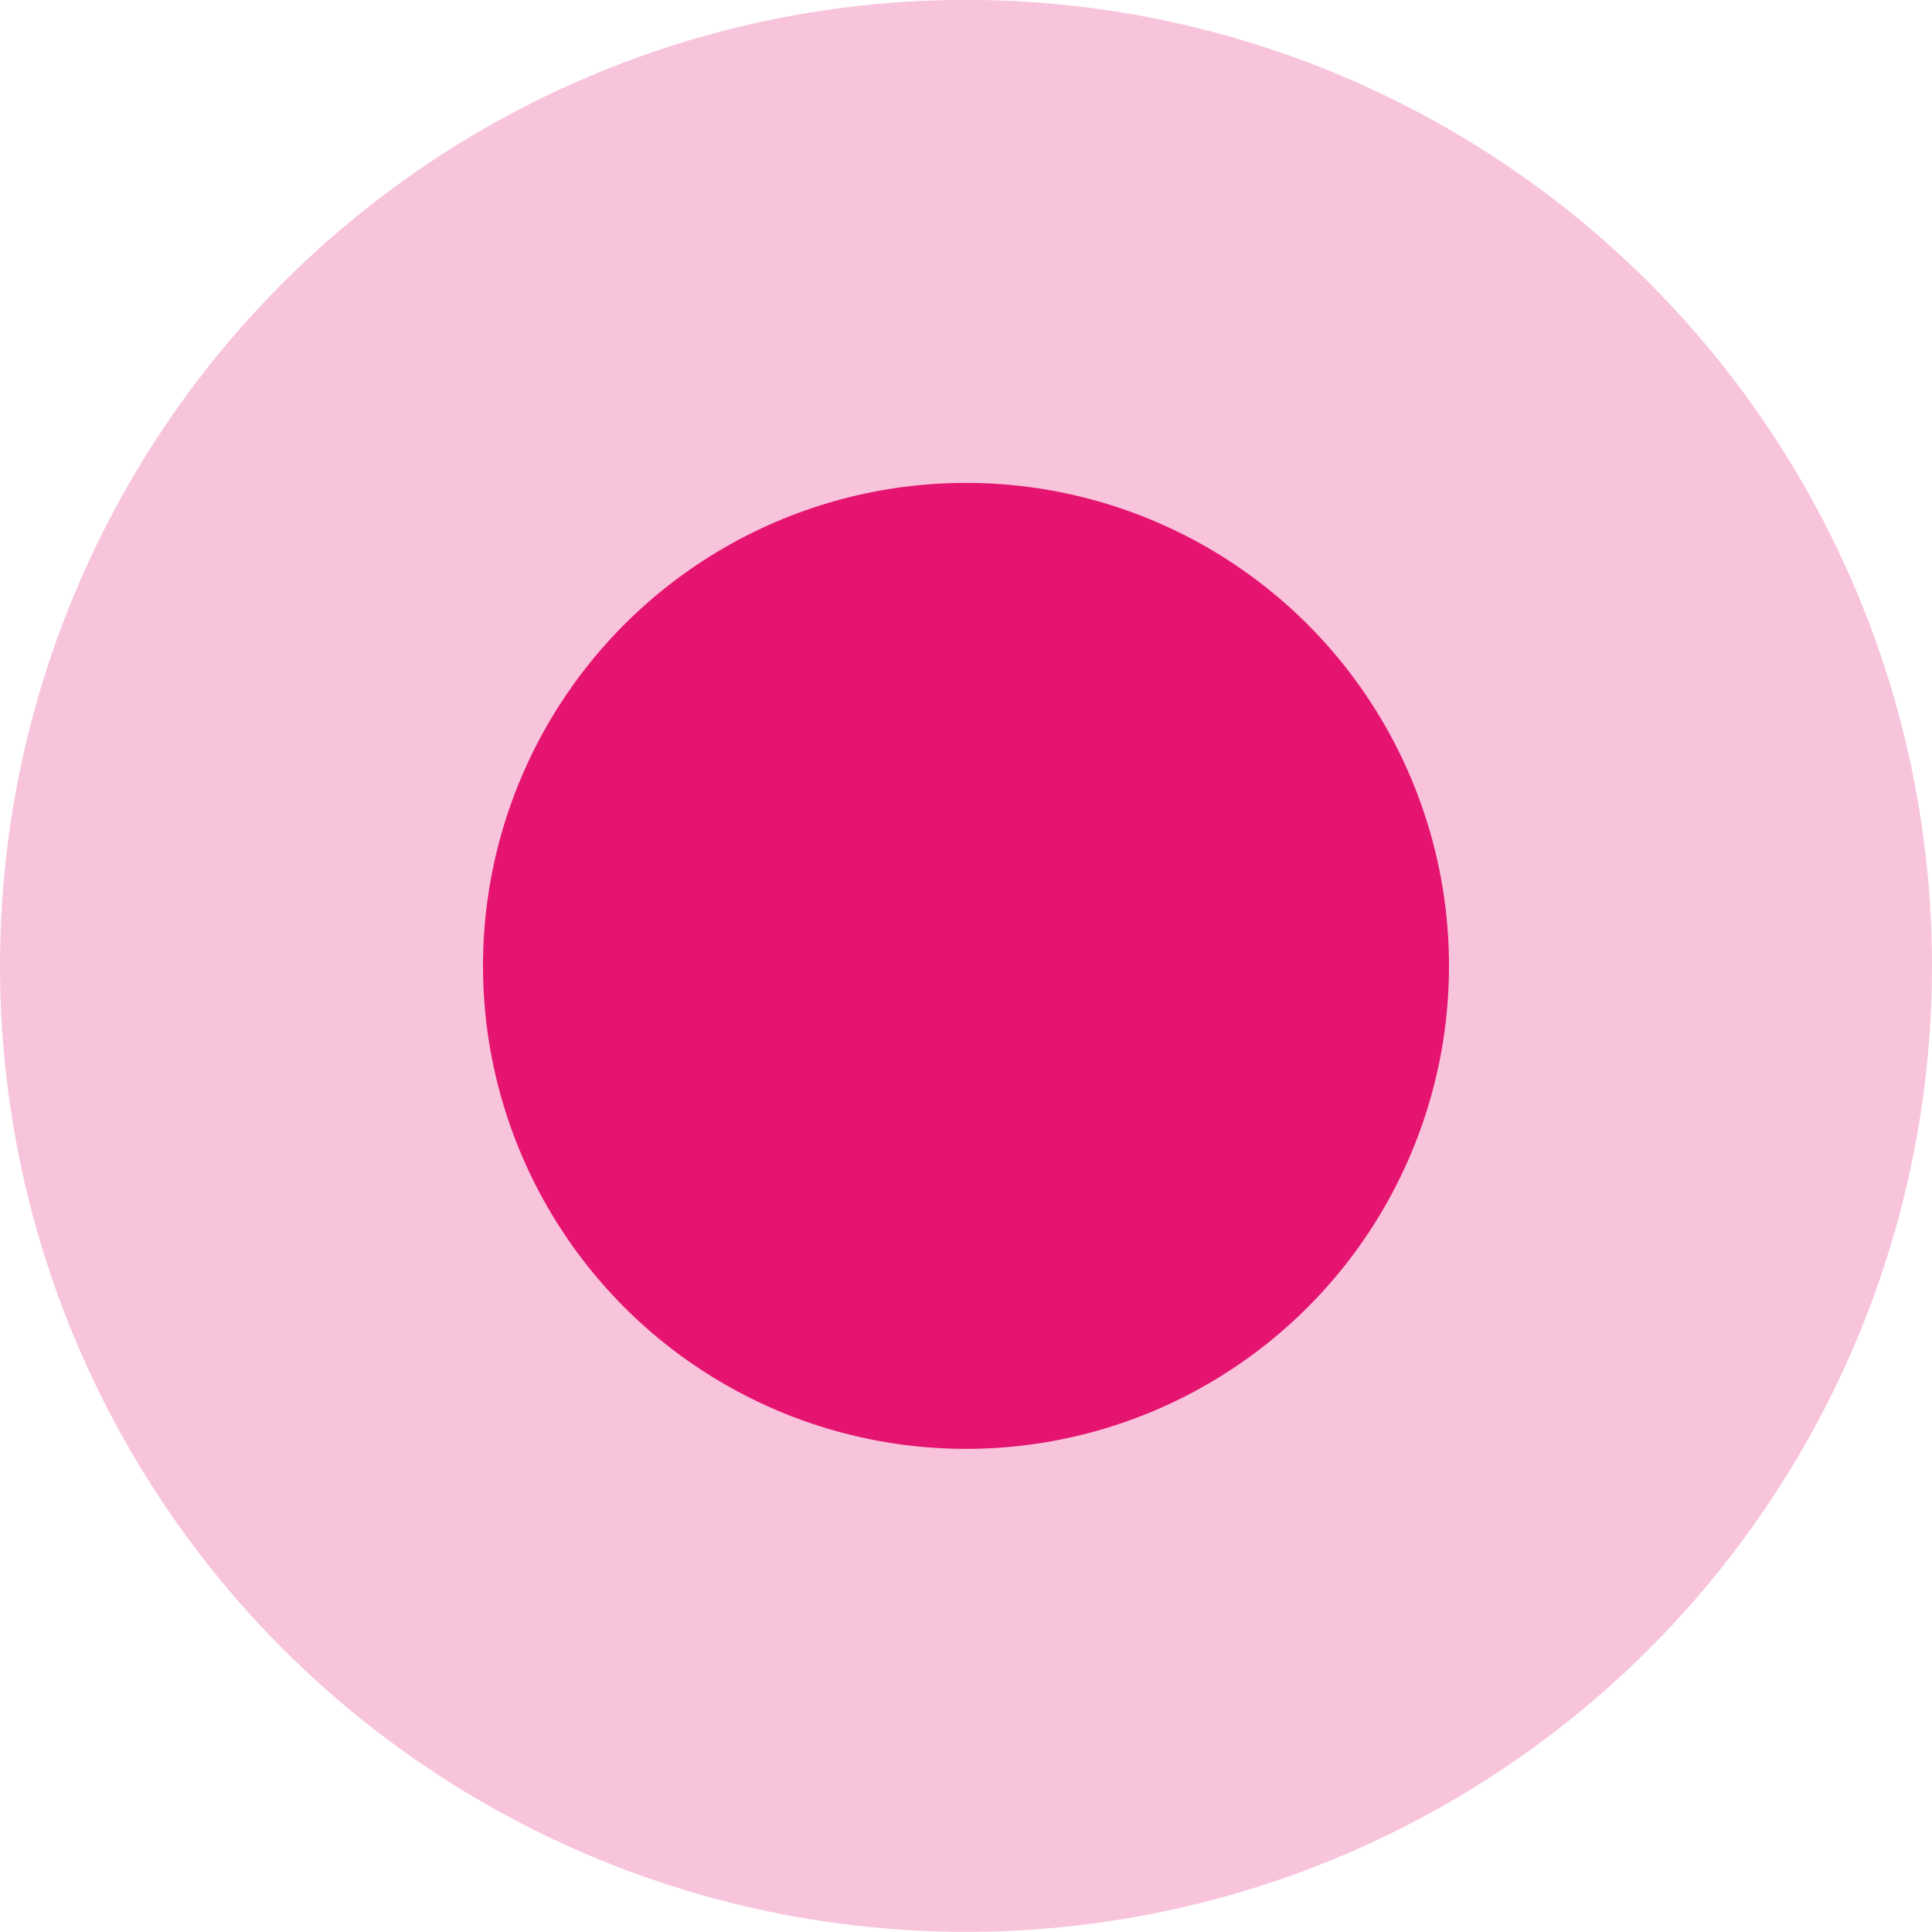
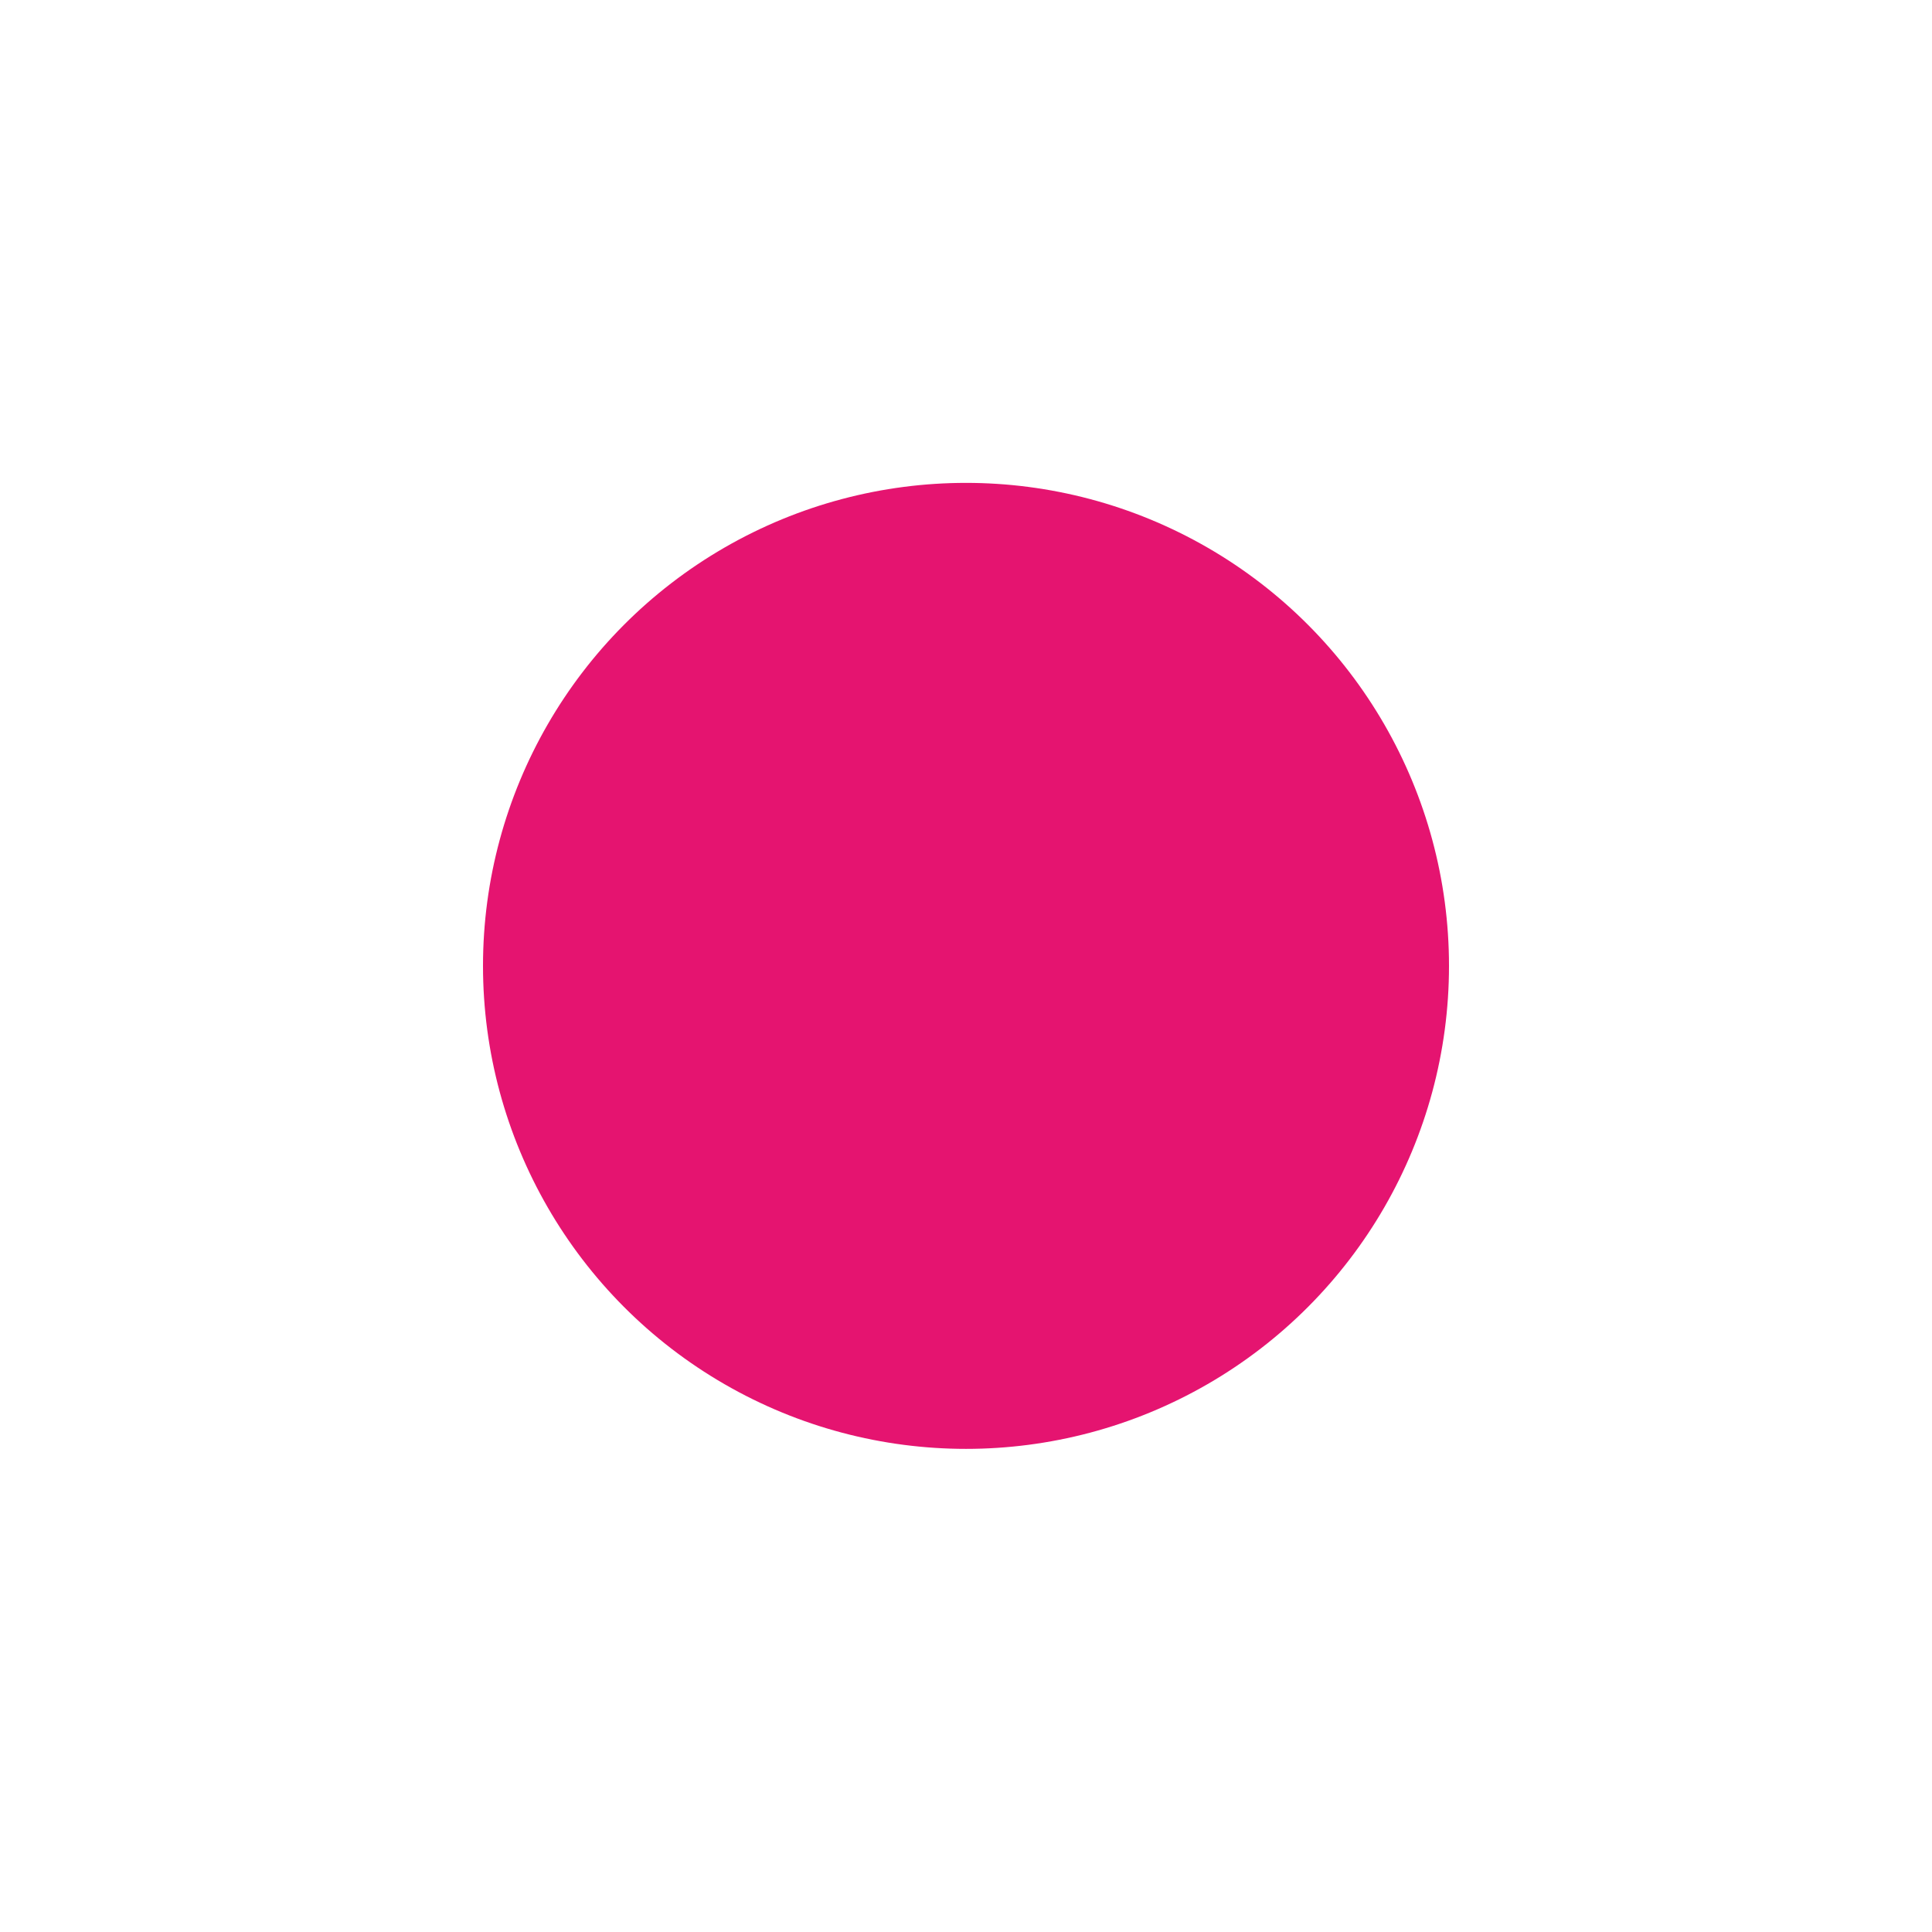
<svg xmlns="http://www.w3.org/2000/svg" width="32px" height="32px" viewBox="0 0 32 32" version="1.1">
  <title>86246433-D344-4595-846B-EB91DCF3F96B</title>
  <desc>Created with sketchtool.</desc>
  <g id="Mobile" stroke="none" stroke-width="1" fill="none" fill-rule="evenodd">
    <g id="About-us" transform="translate(-8, -4121)" fill="#E51470">
      <g id="07-OUR-STORY" transform="translate(8, 3485)">
        <g id="End-goal" transform="translate(0, 635.114)">
          <g id="Target">
-             <circle id="Oval-Copy" fill-opacity="0.25" cx="16" cy="16.884" r="16" />
            <circle id="Oval-Copy" cx="16" cy="16.884" r="8" />
          </g>
        </g>
      </g>
    </g>
  </g>
</svg>